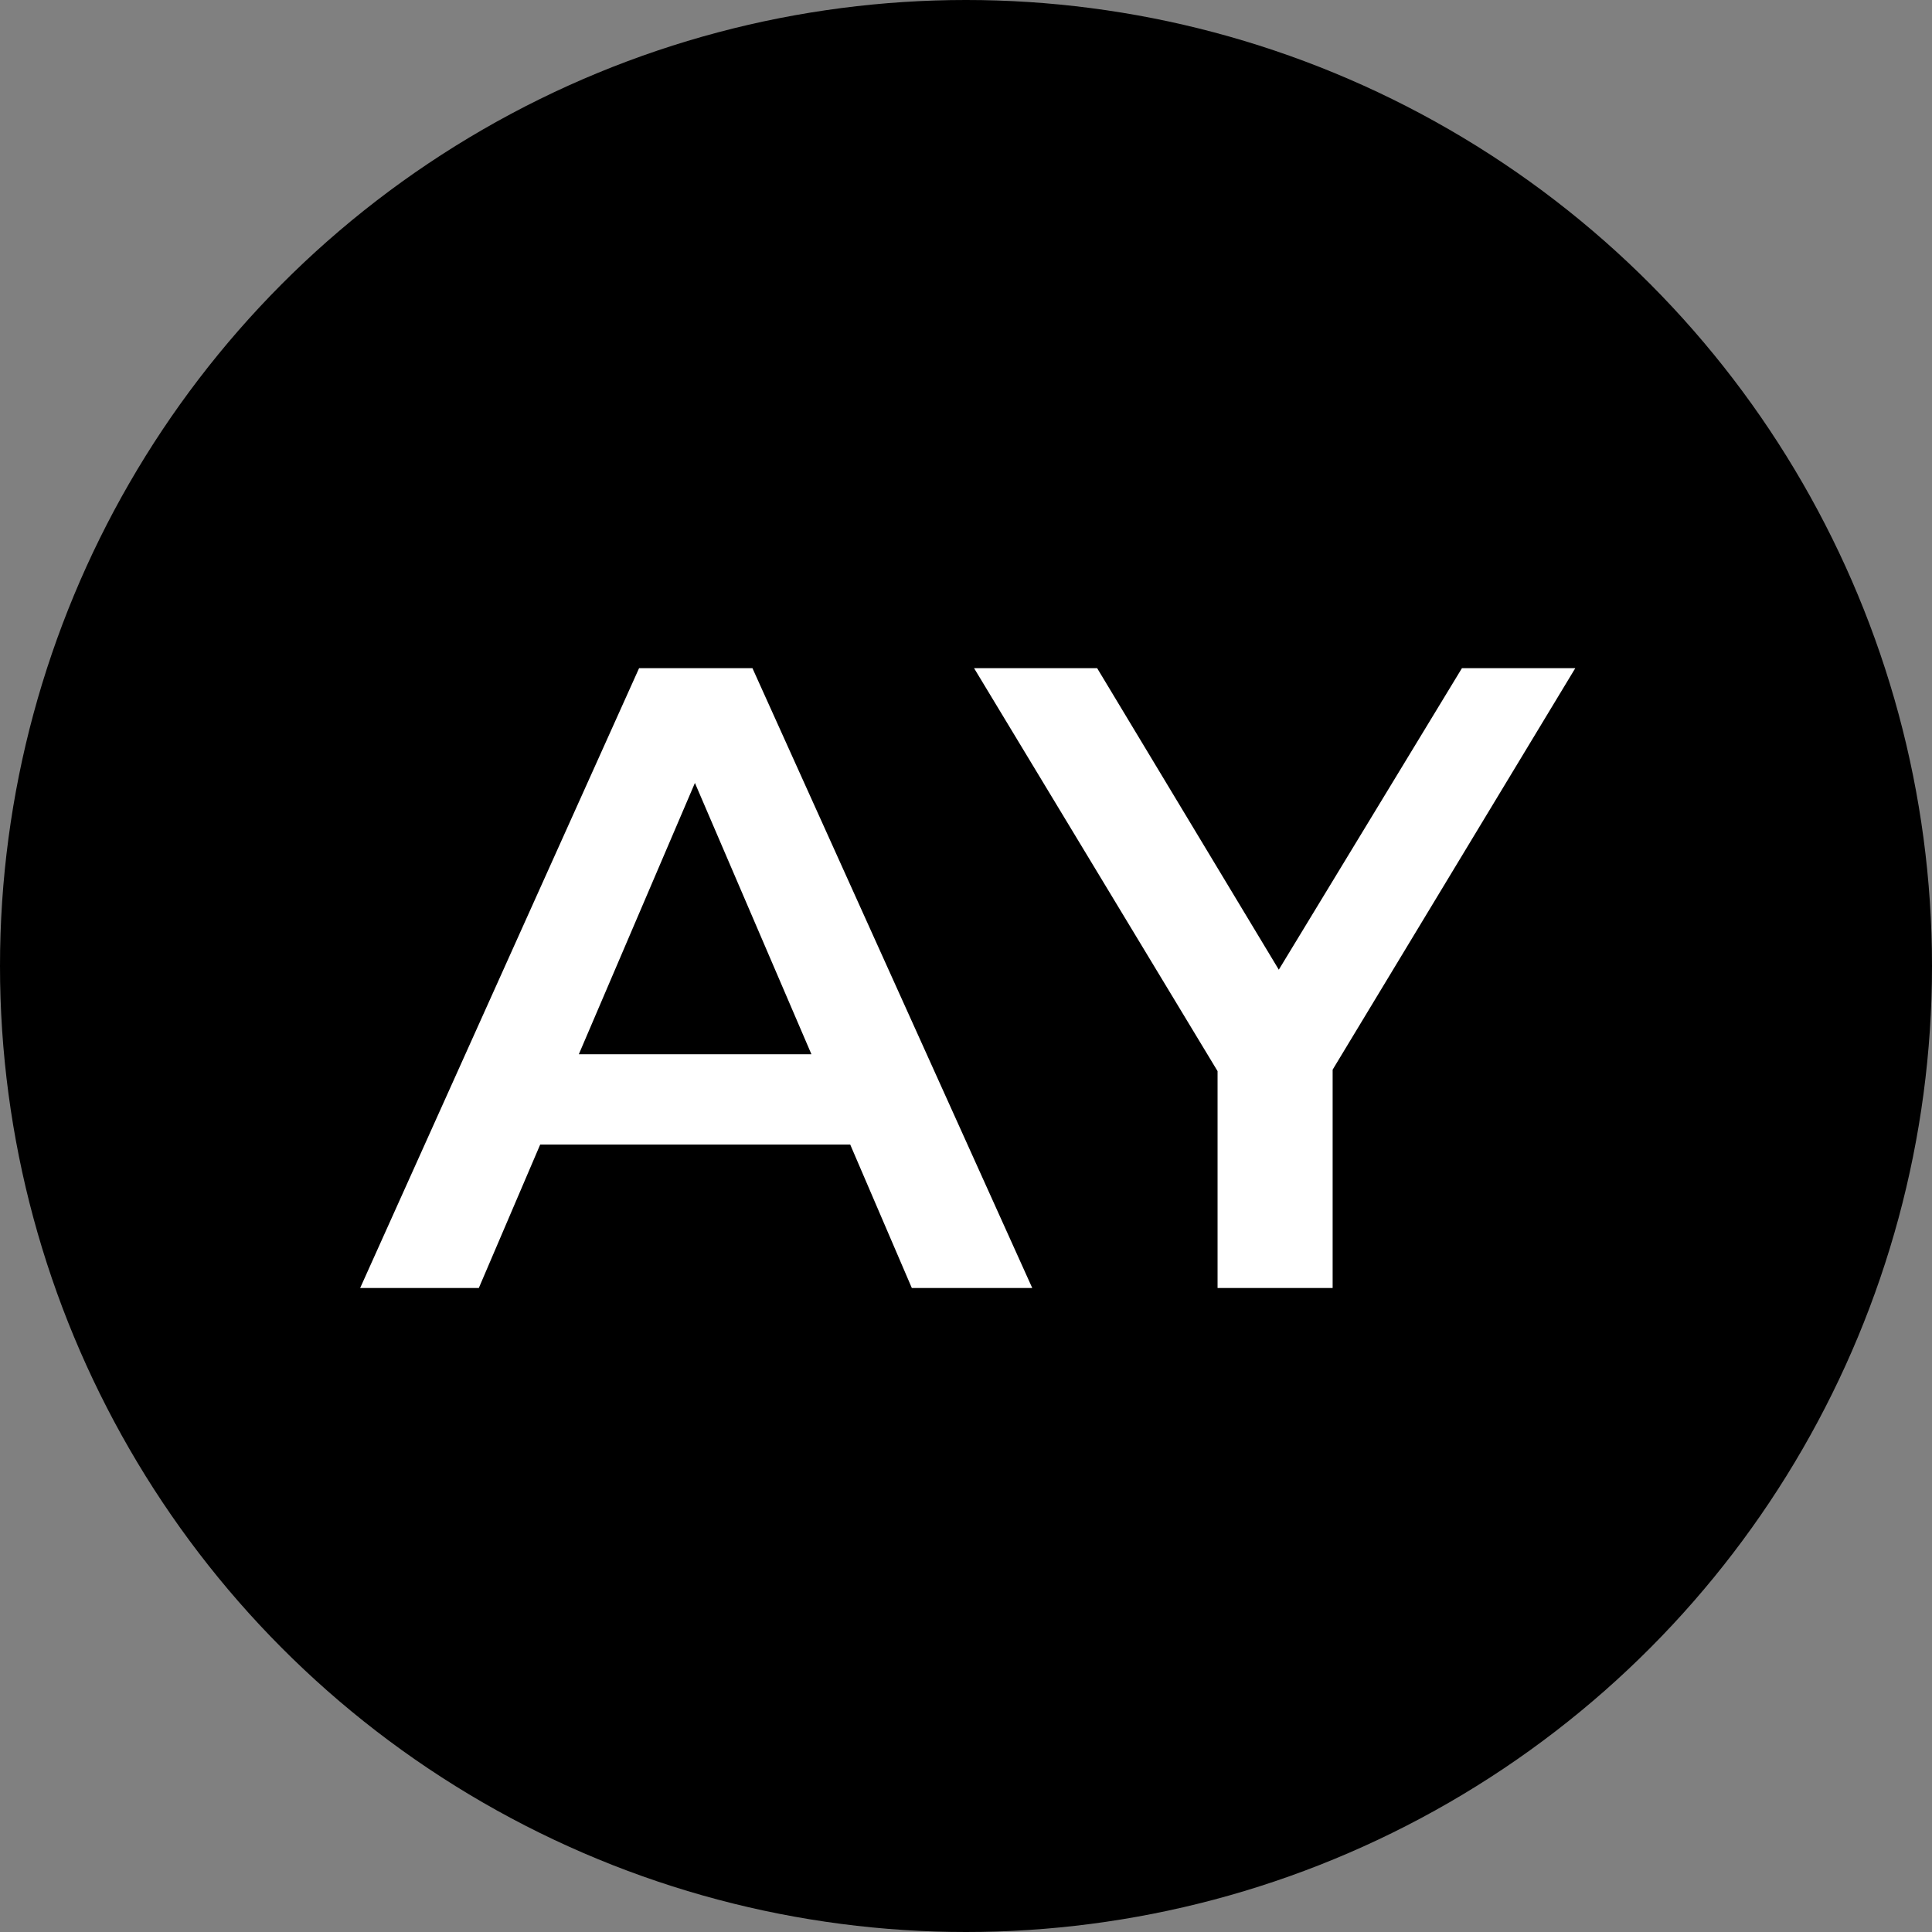
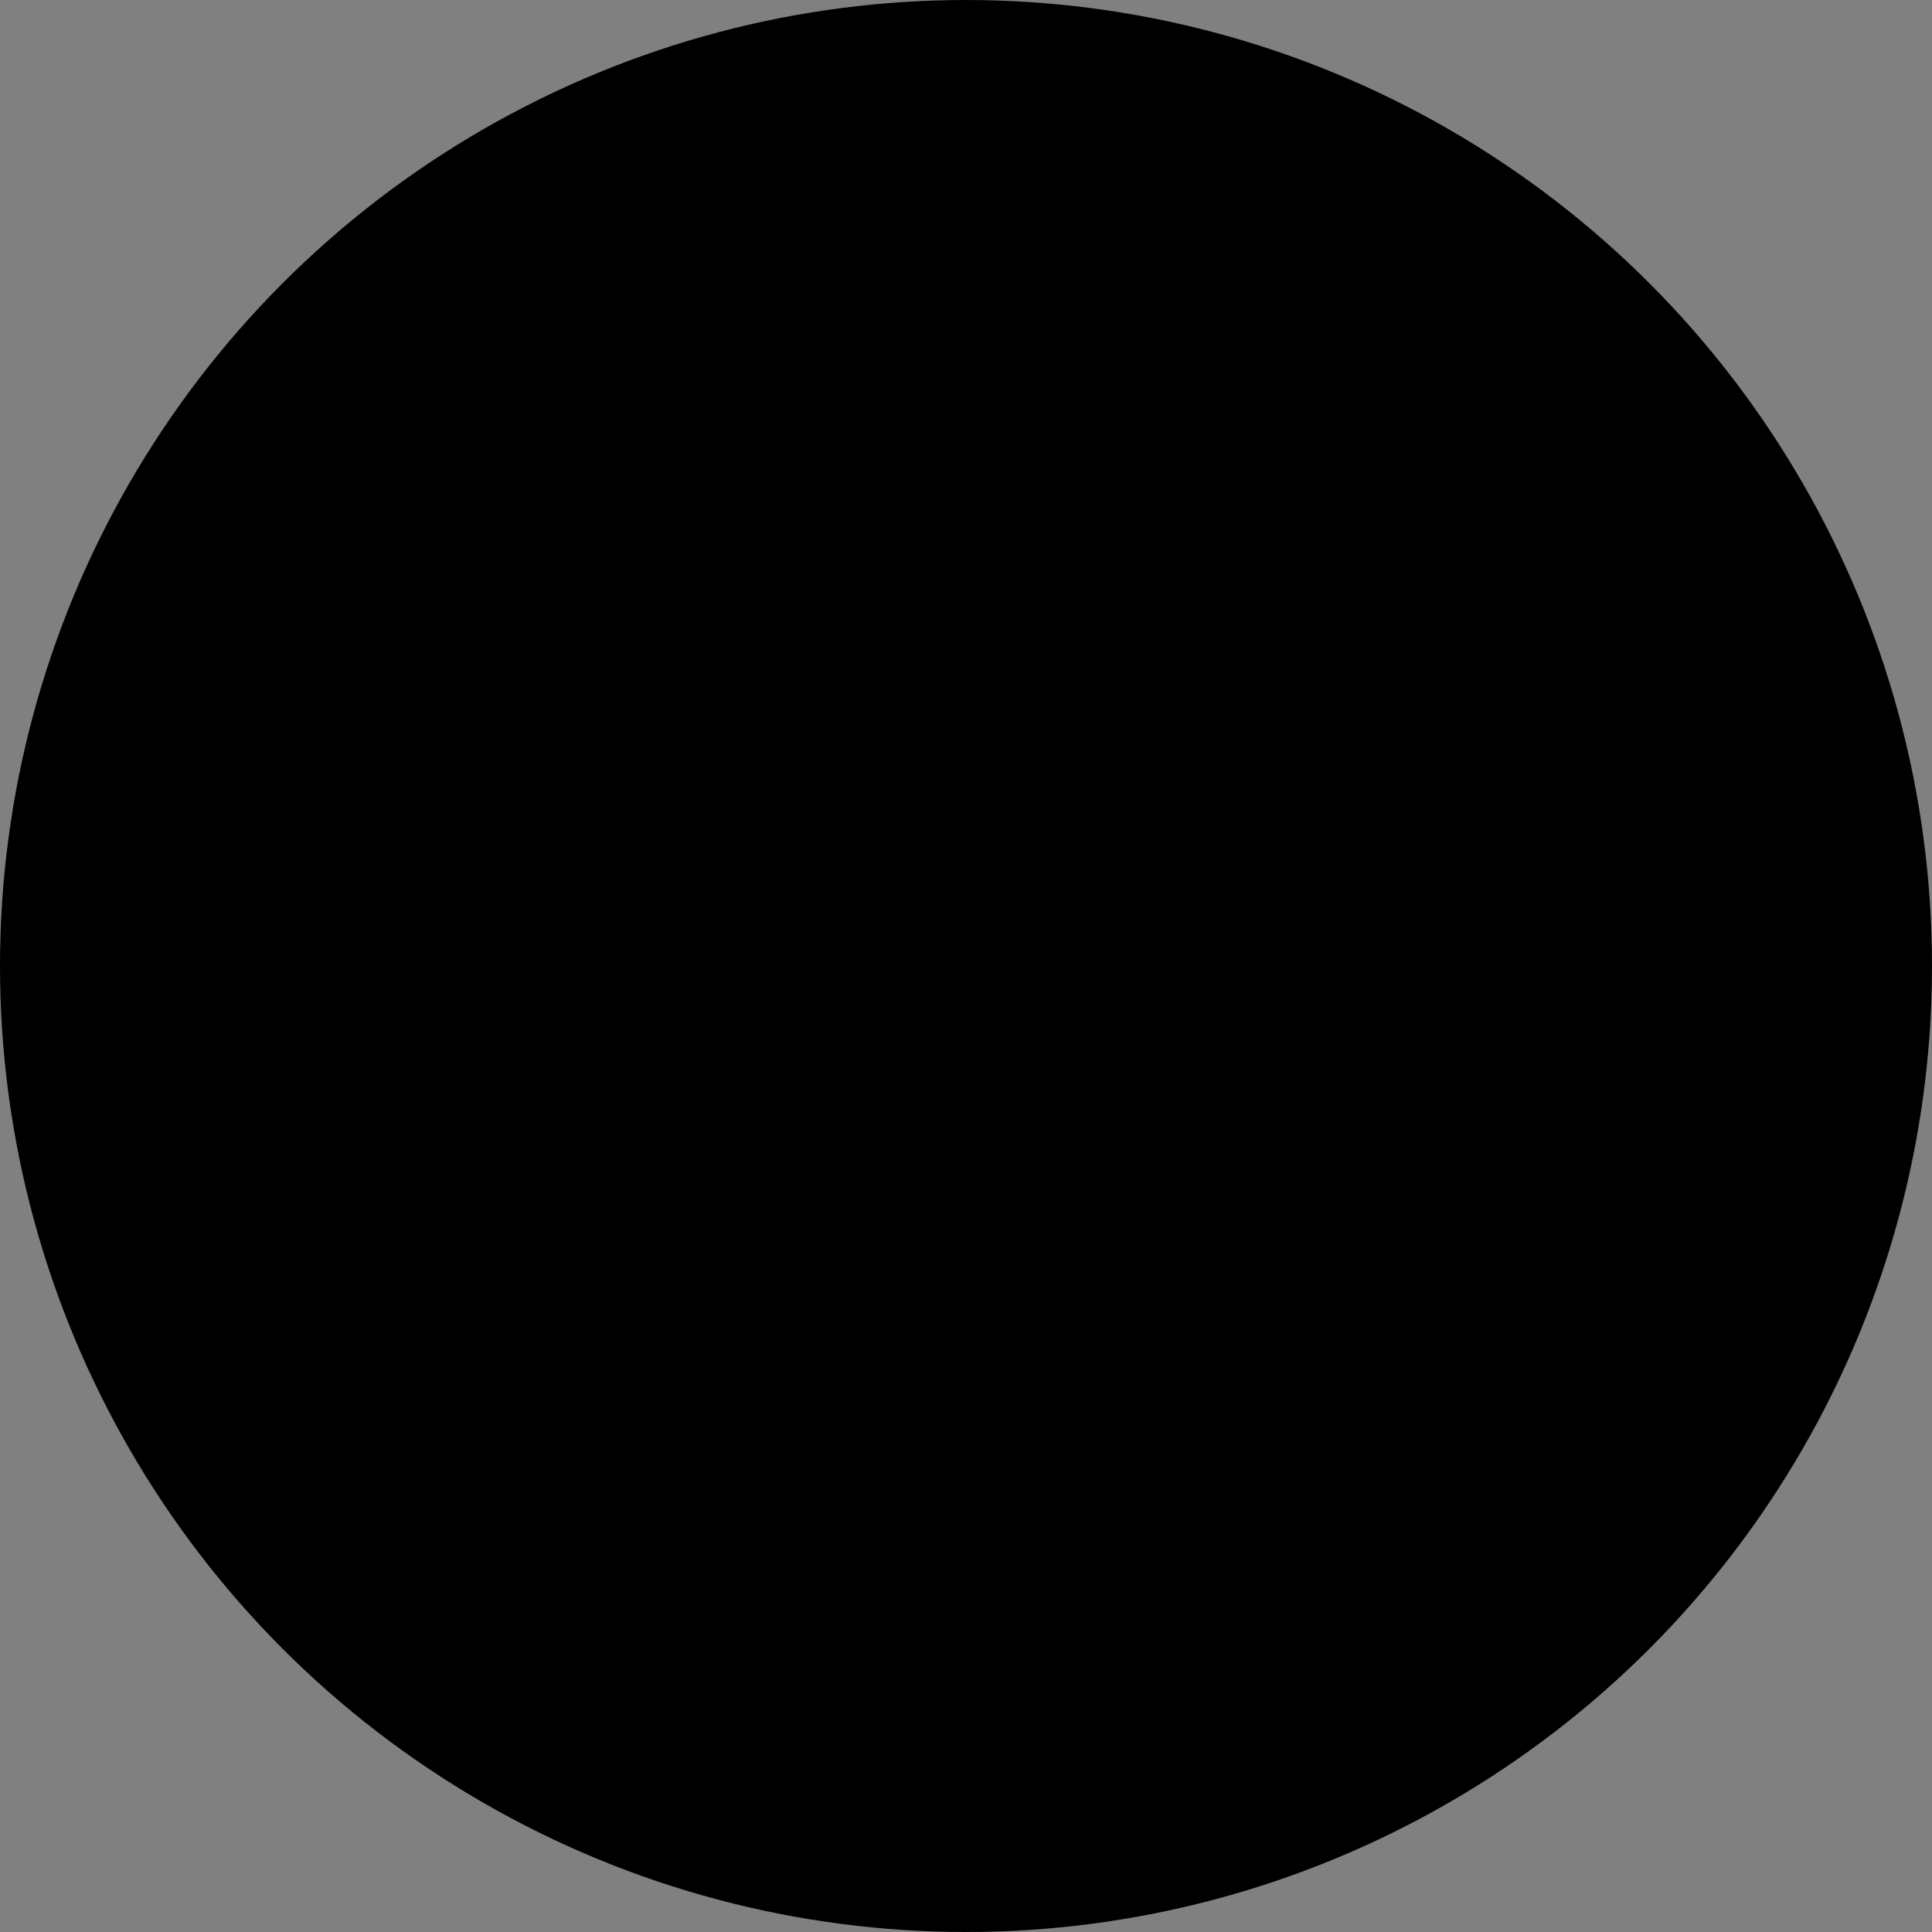
<svg xmlns="http://www.w3.org/2000/svg" fill="none" viewBox="0 0 48 48" height="48" width="48">
  <rect x="0" y="0" width="48" height="48" fill="#808080" stroke="none" />
  <circle fill="black" r="24" cy="24" cx="24" />
-   <path fill="white" d="M8.948 32L15.878 16.6H18.694L25.646 32H22.654L16.692 18.118H17.836L11.896 32H8.948ZM12.138 28.436L12.908 26.192H21.224L21.994 28.436H12.138ZM30.25 32V25.906L30.887 27.666L24.2 16.6H27.258L32.626 25.51H30.91L36.322 16.6H39.138L32.45 27.666L33.109 25.906V32H30.25Z" />
</svg>